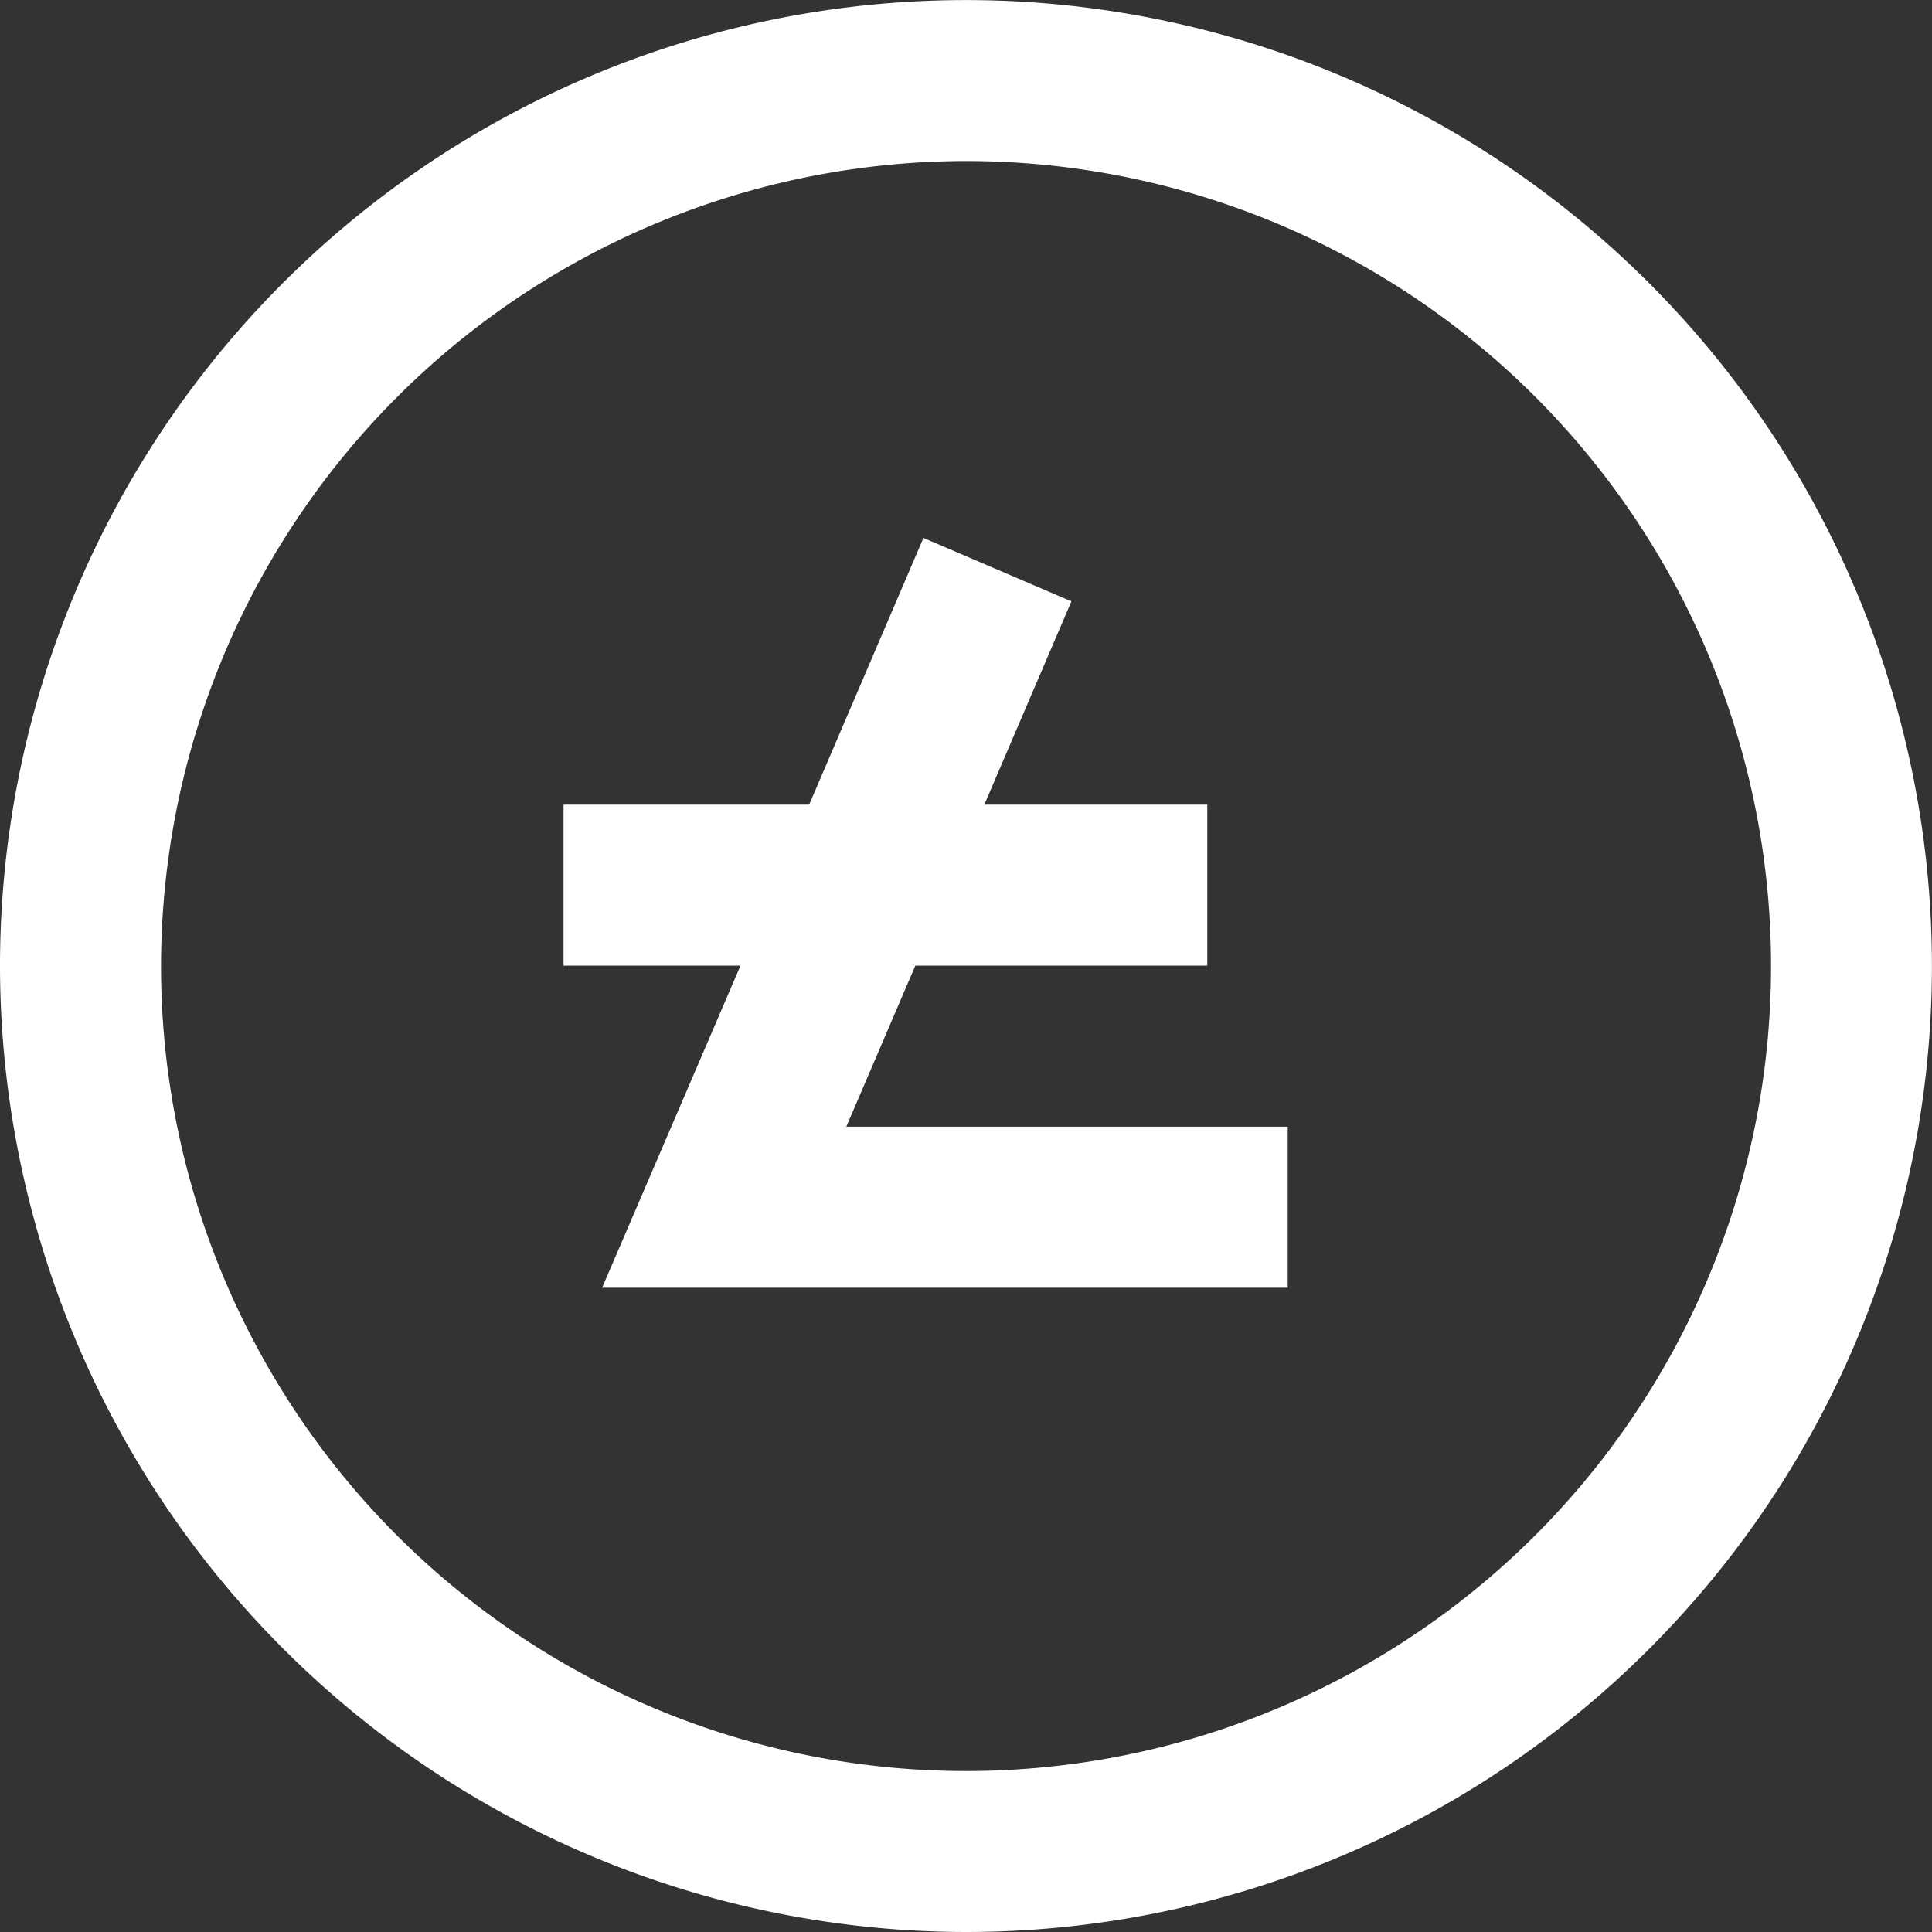
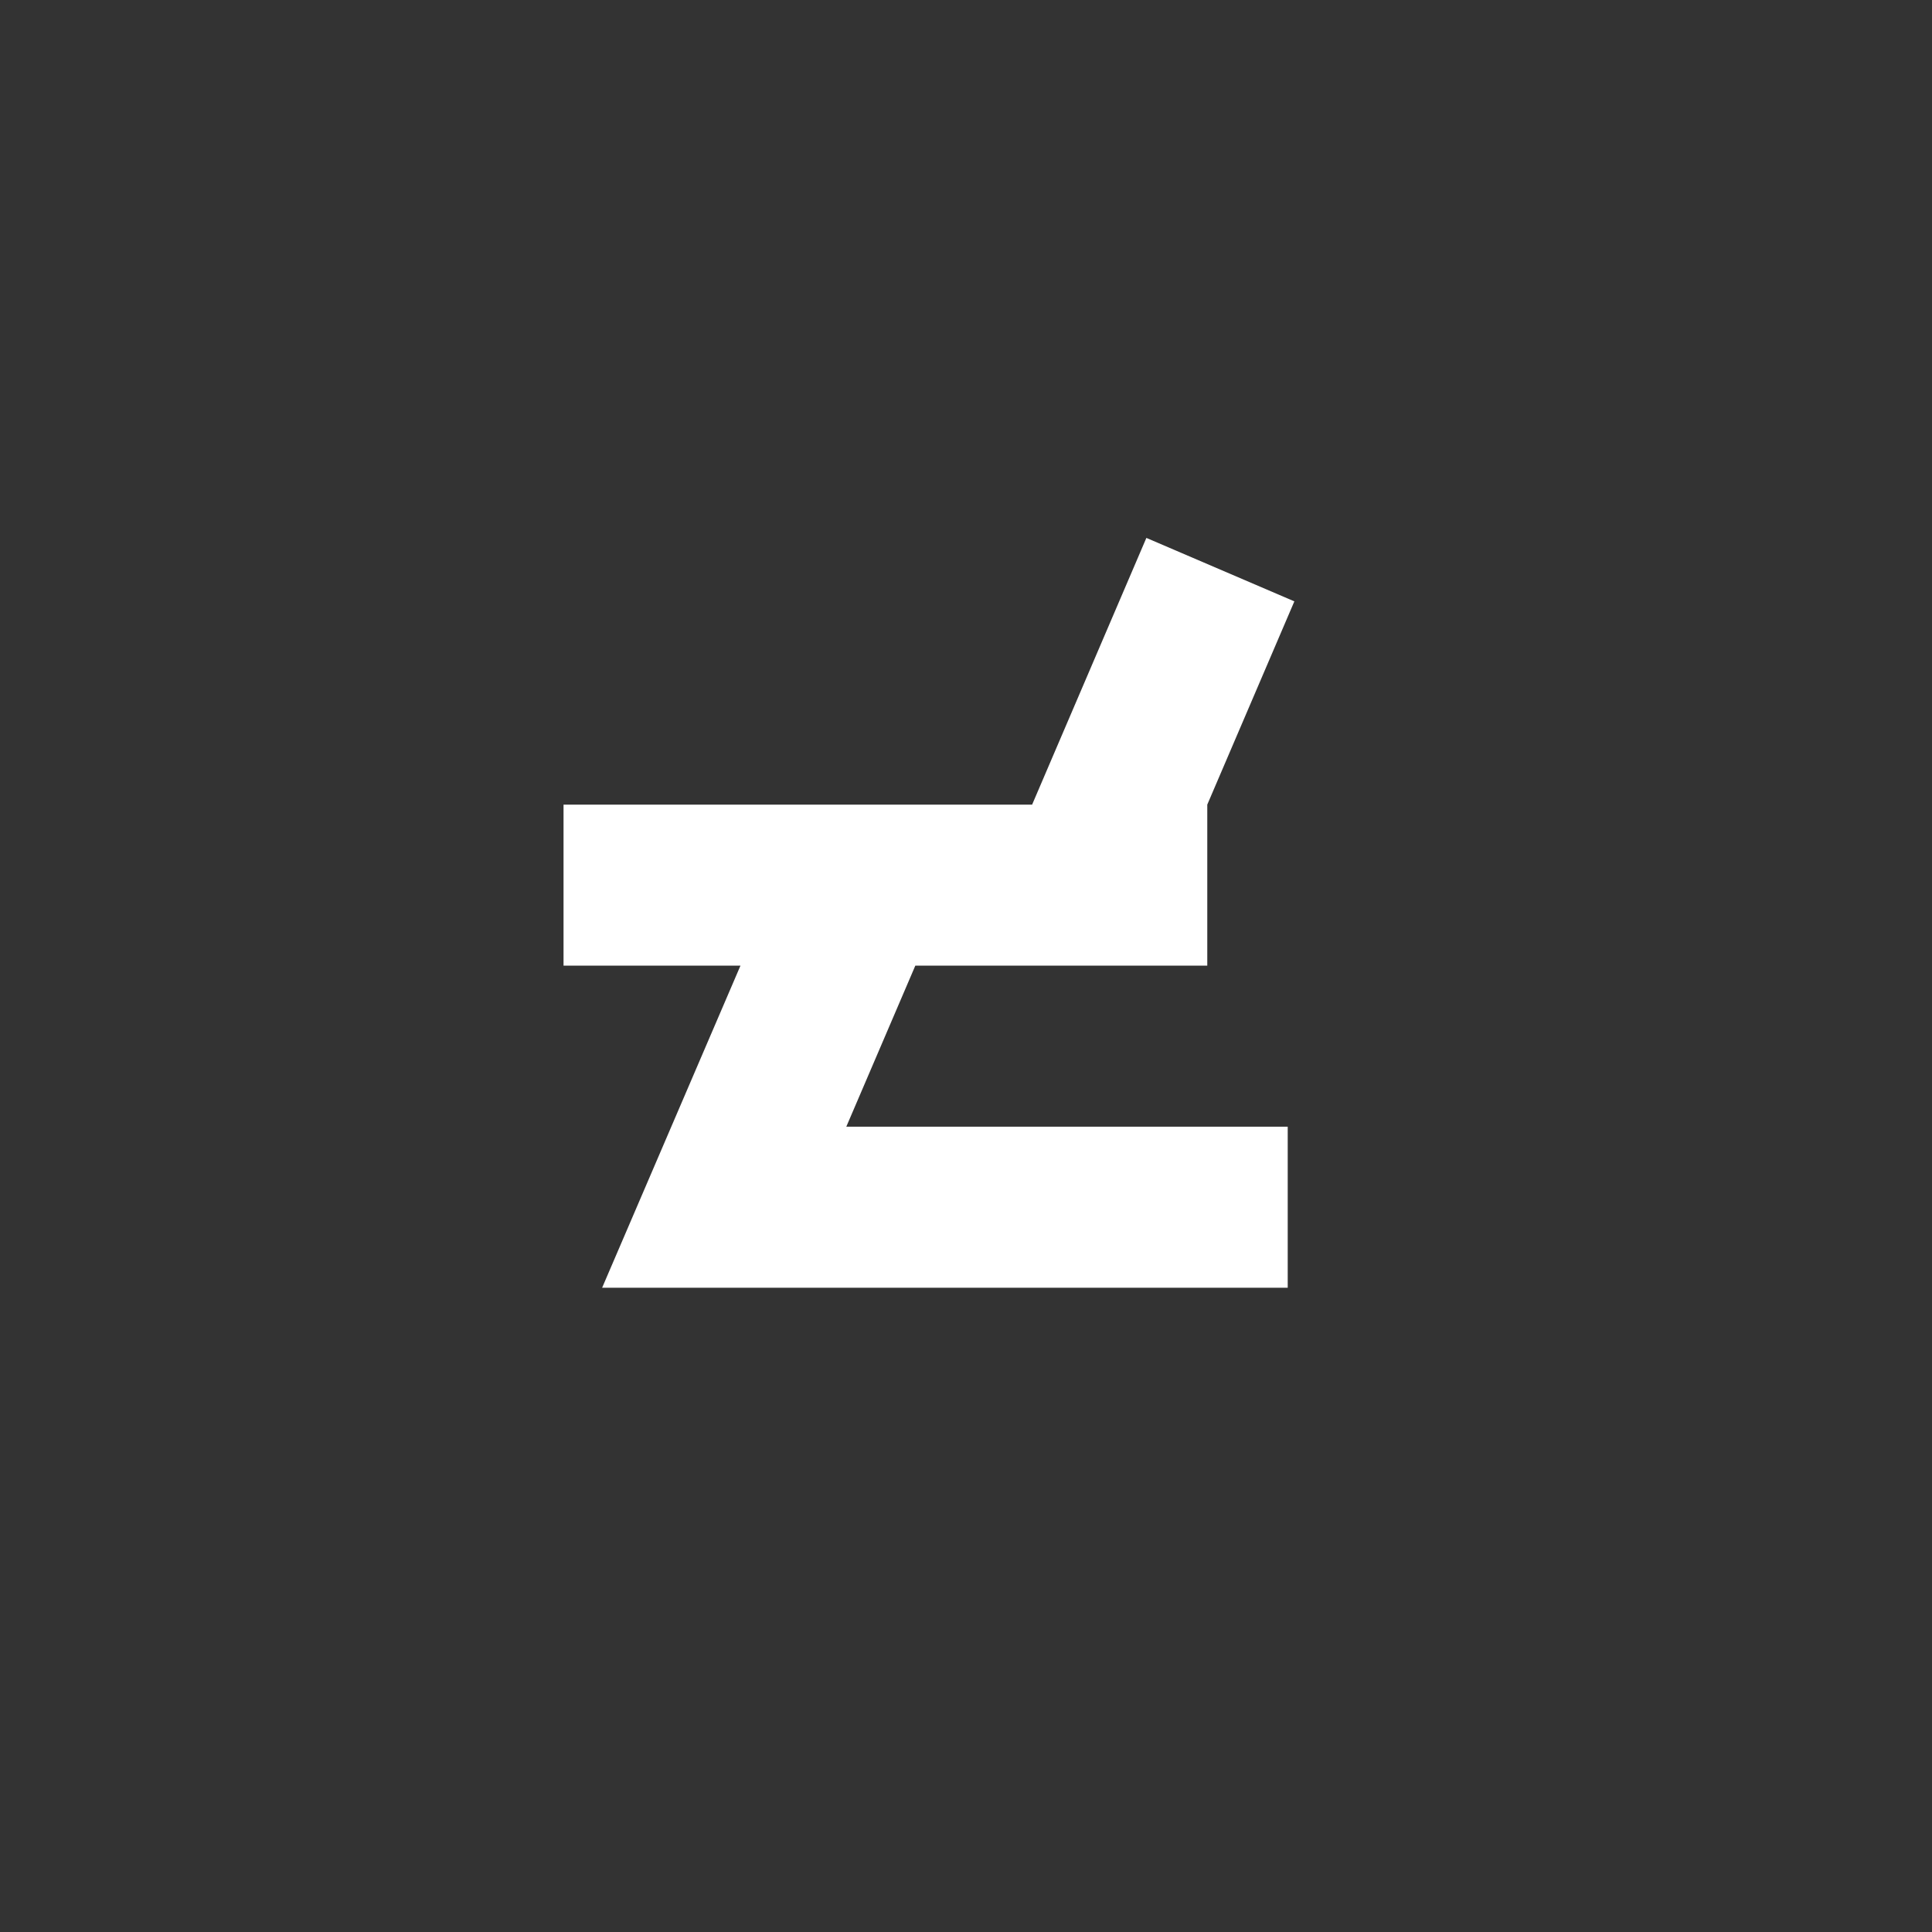
<svg xmlns="http://www.w3.org/2000/svg" id="Group_3511" data-name="Group 3511" width="25.027" height="25.027" viewBox="0 0 25.027 25.027">
  <rect x="0" y="0" width="25.027" height="25.027" fill="#333333" stroke="none" />
  <g id="litecoin" transform="translate(0 0)">
-     <path id="Path_709" data-name="Path 709" d="M12.514 25.027A12.513 12.513.0 100 12.513 12.528 12.528.0 0012.514 25.027zm0-22.941A10.428 10.428.0 112.086 12.513 10.44 10.44.0 0112.514 2.086zm0 0" fill="#fff" />
-     <path id="Path_710" data-name="Path 710" d="M112.5 116.7h8.881v-2.086h-5.718l.894-2.086h3.782v-2.086h-2.888l1.128-2.633-1.917-.822-1.48 3.455H112v2.086h2.292zm0 0" transform="translate(-104.7 -100.019)" fill="#fff" />
+     <path id="Path_710" data-name="Path 710" d="M112.5 116.7h8.881v-2.086h-5.718l.894-2.086h3.782v-2.086l1.128-2.633-1.917-.822-1.48 3.455H112v2.086h2.292zm0 0" transform="translate(-104.7 -100.019)" fill="#fff" />
  </g>
</svg>